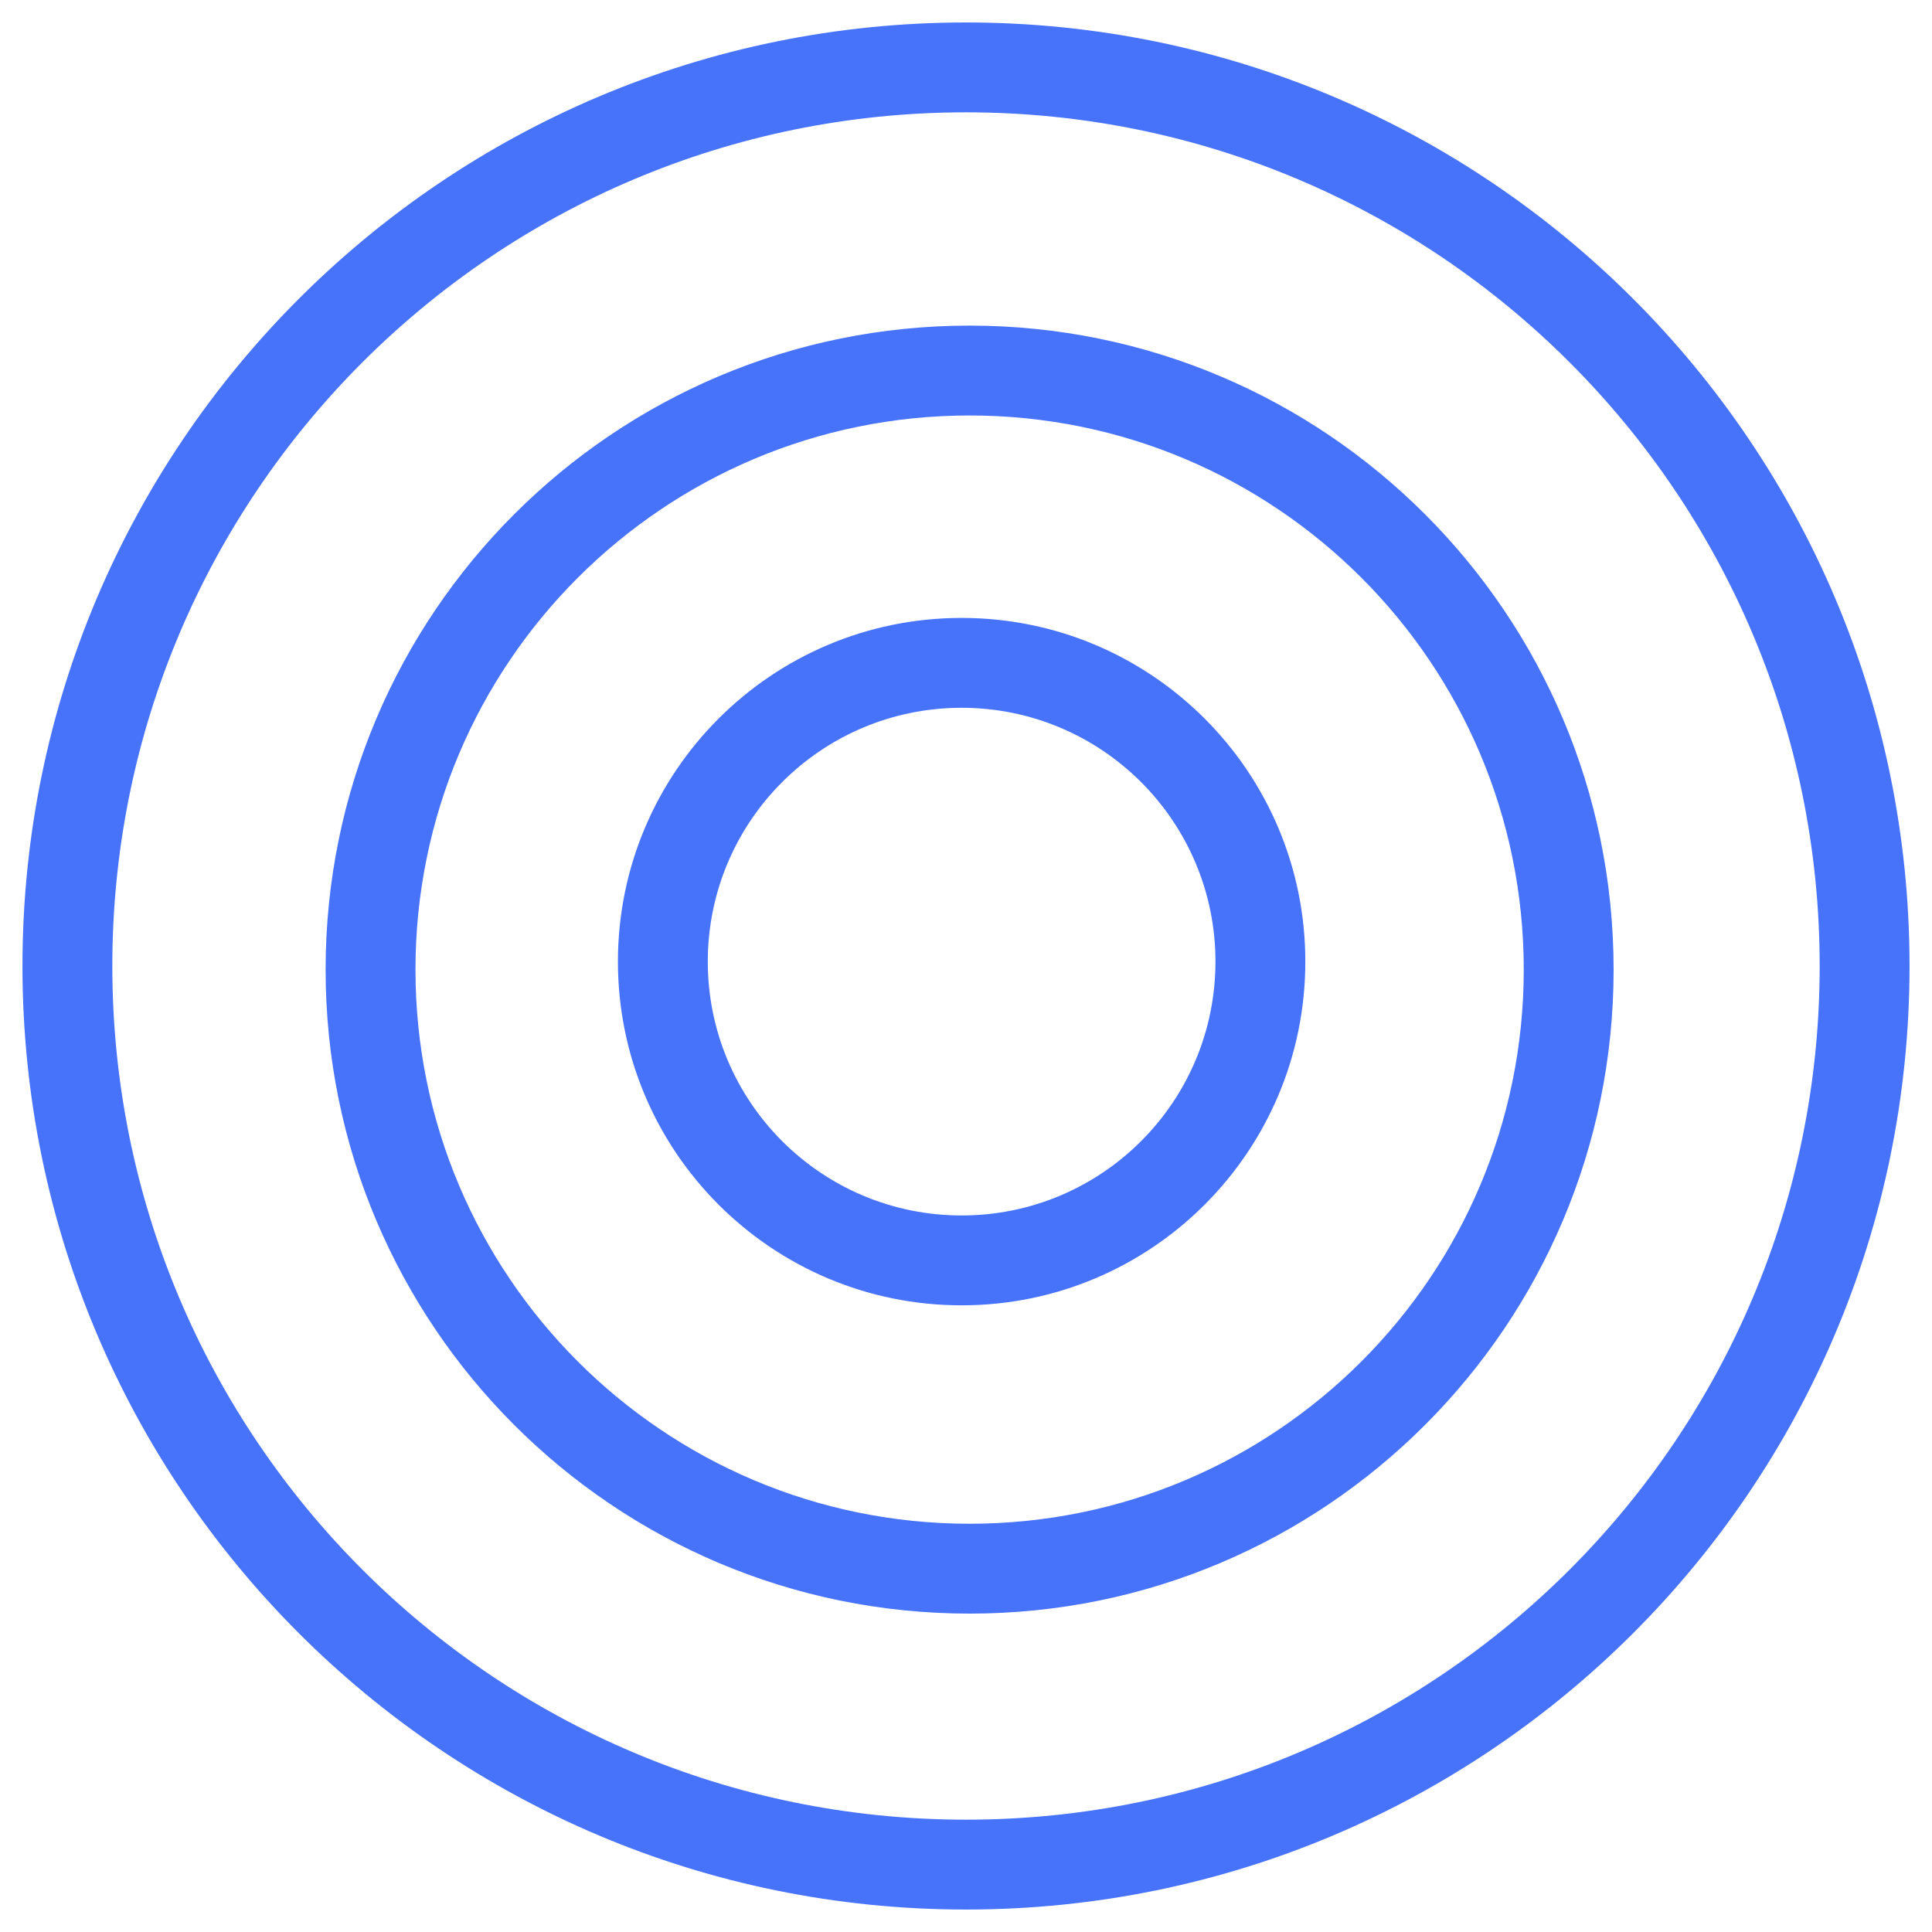
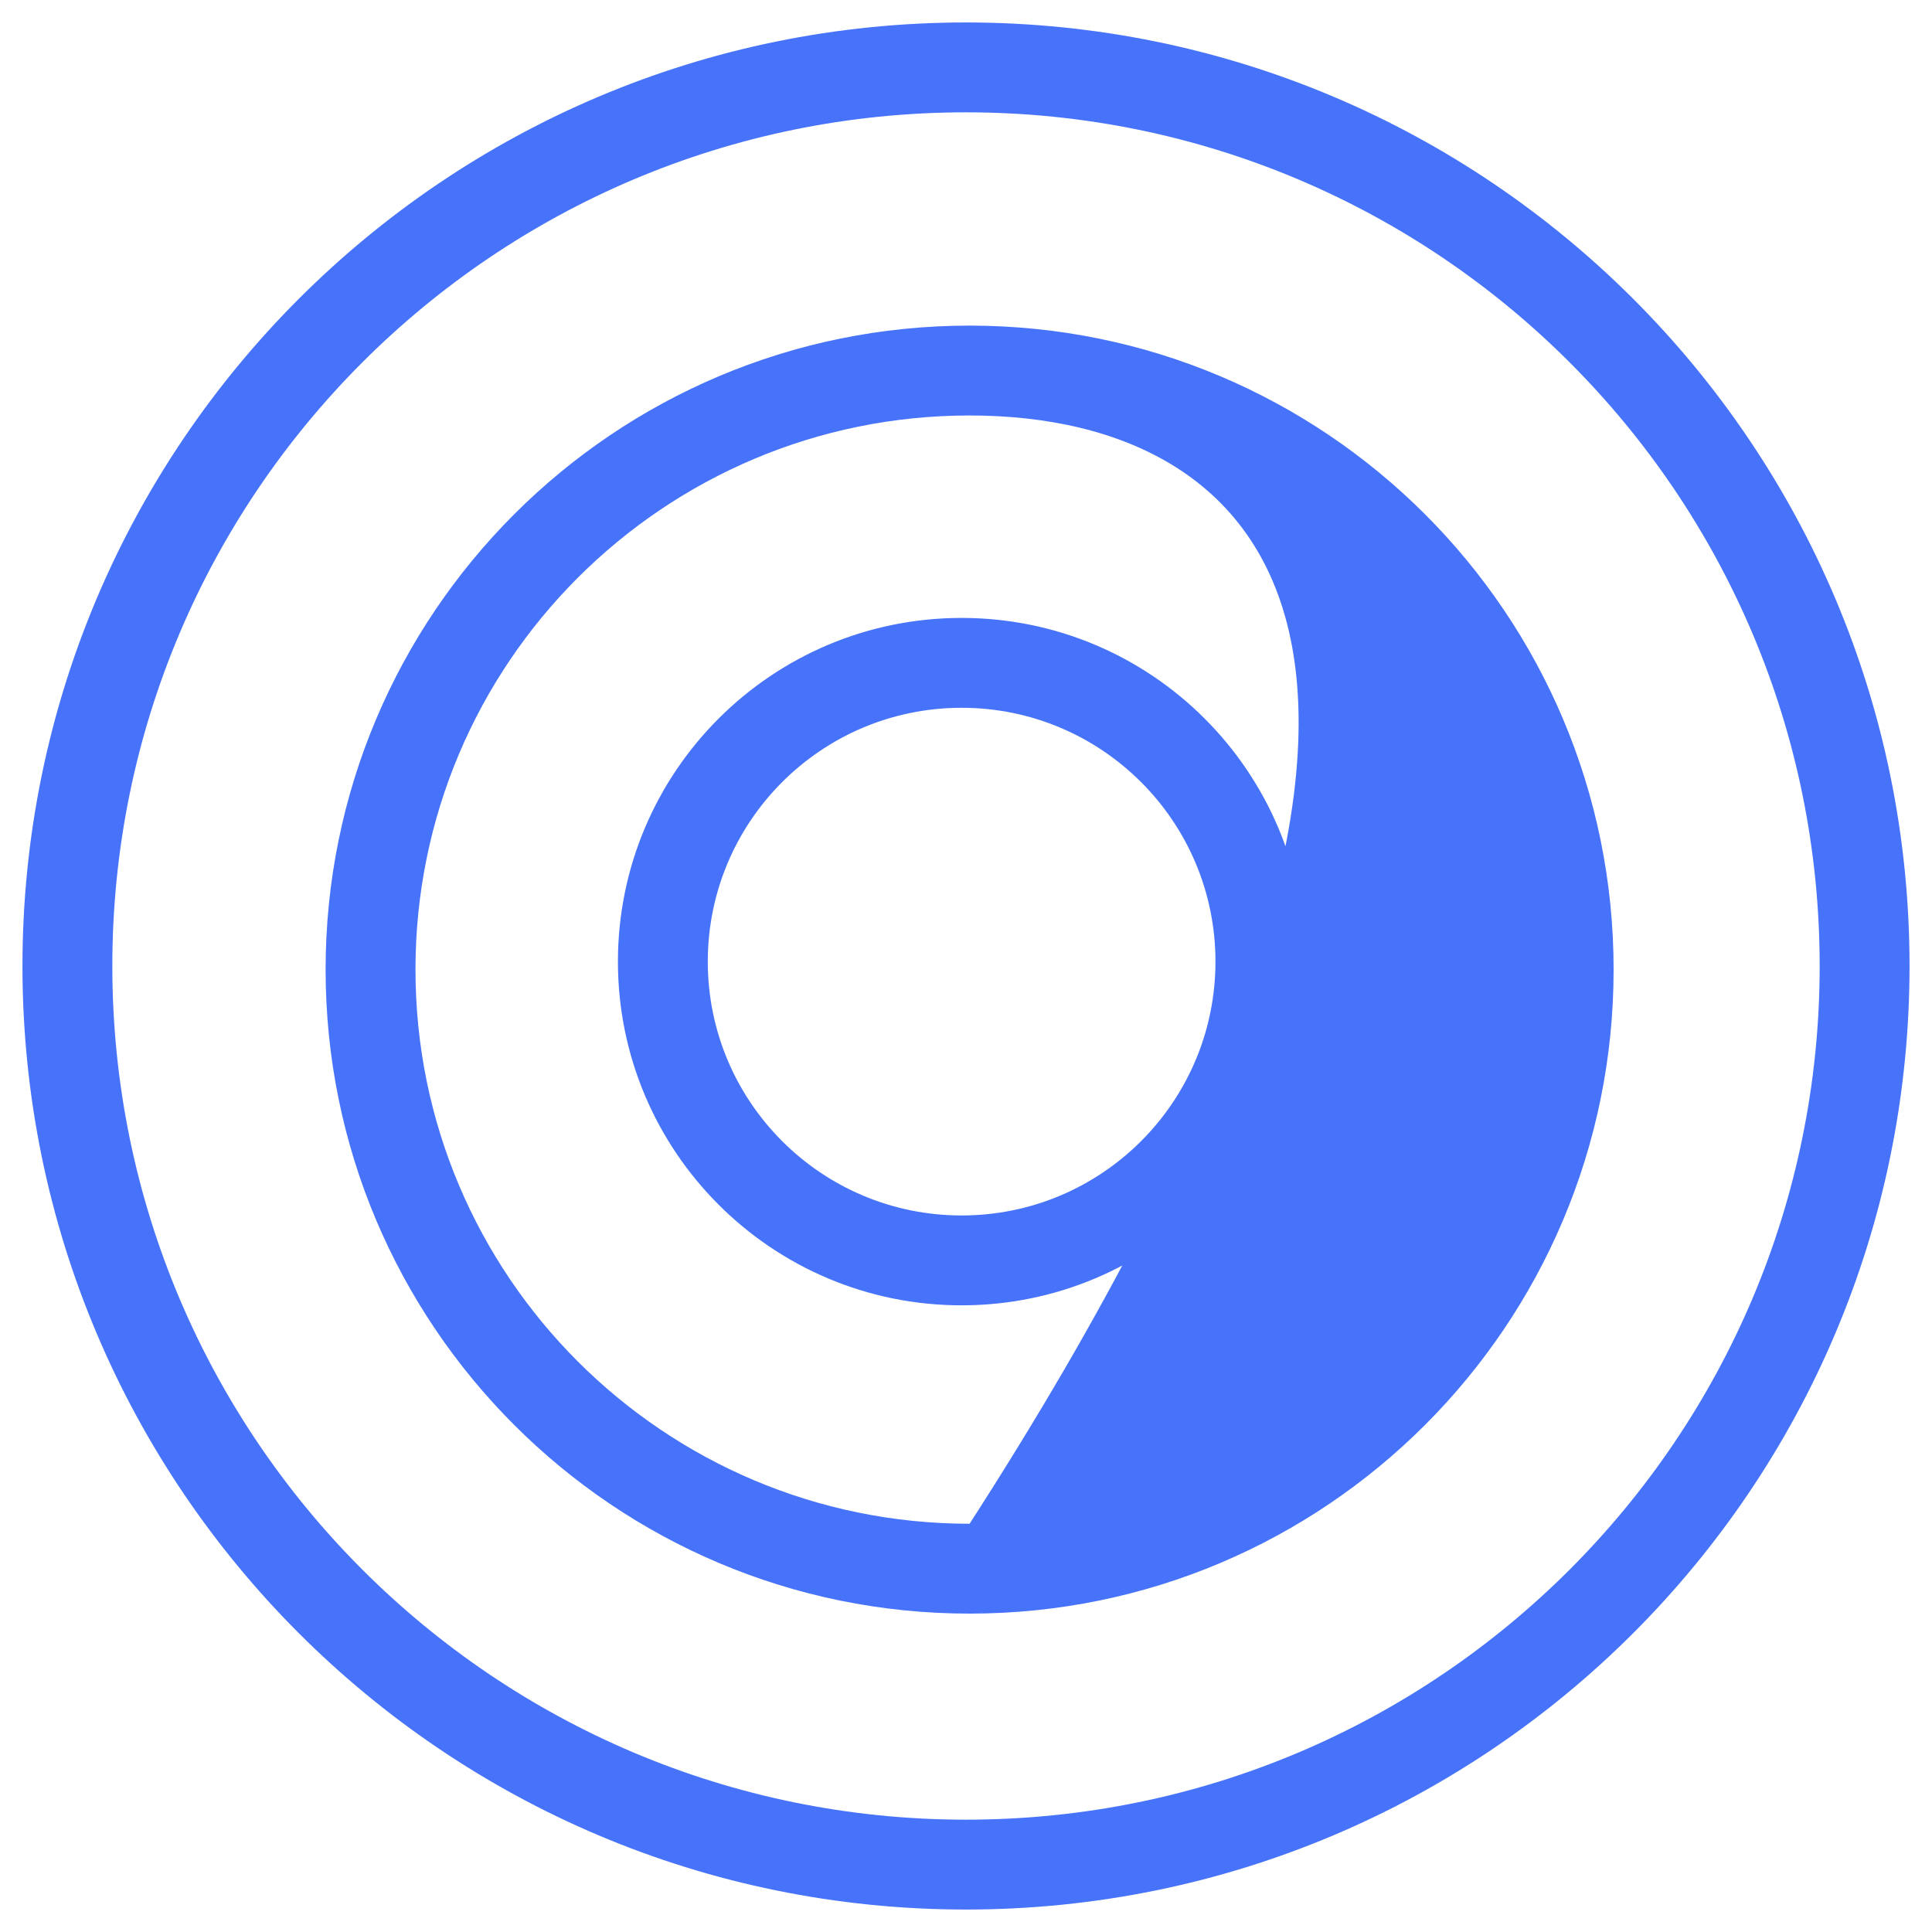
<svg xmlns="http://www.w3.org/2000/svg" width="172" height="172" viewBox="0 0 172 172" fill="none">
  <g filter="url(#filter0_g_1117_3345)">
-     <path d="M86 2C132.392 2 170 39.608 170 86C170 132.392 132.392 170 86 170C39.608 170 2 132.392 2 86C2 39.608 39.608 2 86 2ZM86 10C44.026 10 10 44.026 10 86C10 127.974 44.026 162 86 162C127.973 162 162 127.973 162 86C162 44.026 127.973 10 86 10ZM86.321 28.988C117.985 28.988 143.655 54.657 143.655 86.321C143.655 117.985 117.985 143.655 86.321 143.655C54.657 143.655 28.988 117.985 28.988 86.321C28.988 54.657 54.657 28.988 86.321 28.988ZM86.321 36.988C59.075 36.988 36.988 59.075 36.988 86.321C36.988 113.567 59.075 135.655 86.321 135.655C113.567 135.655 135.655 113.567 135.655 86.321C135.655 59.075 113.567 36.989 86.321 36.988ZM85.61 55.012C102.509 55.012 116.209 68.712 116.209 85.61C116.209 102.509 102.509 116.209 85.61 116.209C68.712 116.209 55.012 102.509 55.012 85.61C55.012 68.712 68.712 55.012 85.61 55.012ZM85.61 63.012C73.13 63.012 63.012 73.13 63.012 85.61C63.012 98.091 73.13 108.209 85.61 108.209C98.091 108.209 108.209 98.091 108.209 85.61C108.209 73.13 98.091 63.012 85.61 63.012Z" fill="#4673FA" />
+     <path d="M86 2C132.392 2 170 39.608 170 86C170 132.392 132.392 170 86 170C39.608 170 2 132.392 2 86C2 39.608 39.608 2 86 2ZM86 10C44.026 10 10 44.026 10 86C10 127.974 44.026 162 86 162C127.973 162 162 127.973 162 86C162 44.026 127.973 10 86 10ZM86.321 28.988C117.985 28.988 143.655 54.657 143.655 86.321C143.655 117.985 117.985 143.655 86.321 143.655C54.657 143.655 28.988 117.985 28.988 86.321C28.988 54.657 54.657 28.988 86.321 28.988ZM86.321 36.988C59.075 36.988 36.988 59.075 36.988 86.321C36.988 113.567 59.075 135.655 86.321 135.655C135.655 59.075 113.567 36.989 86.321 36.988ZM85.61 55.012C102.509 55.012 116.209 68.712 116.209 85.61C116.209 102.509 102.509 116.209 85.61 116.209C68.712 116.209 55.012 102.509 55.012 85.61C55.012 68.712 68.712 55.012 85.61 55.012ZM85.61 63.012C73.13 63.012 63.012 73.13 63.012 85.61C63.012 98.091 73.13 108.209 85.61 108.209C98.091 108.209 108.209 98.091 108.209 85.61C108.209 73.13 98.091 63.012 85.61 63.012Z" fill="#4673FA" />
  </g>
  <defs>
    <filter id="filter0_g_1117_3345" x="0.545" y="0.545" width="170.91" height="170.91" filterUnits="userSpaceOnUse" color-interpolation-filters="sRGB">
      <feFlood flood-opacity="0" result="BackgroundImageFix" />
      <feBlend mode="normal" in="SourceGraphic" in2="BackgroundImageFix" result="shape" />
      <feTurbulence type="fractalNoise" baseFrequency="0.344 0.344" numOctaves="3" seed="289" />
      <feDisplacementMap in="shape" scale="2.91" xChannelSelector="R" yChannelSelector="G" result="displacedImage" width="100%" height="100%" />
      <feMerge result="effect1_texture_1117_3345">
        <feMergeNode in="displacedImage" />
      </feMerge>
    </filter>
  </defs>
</svg>